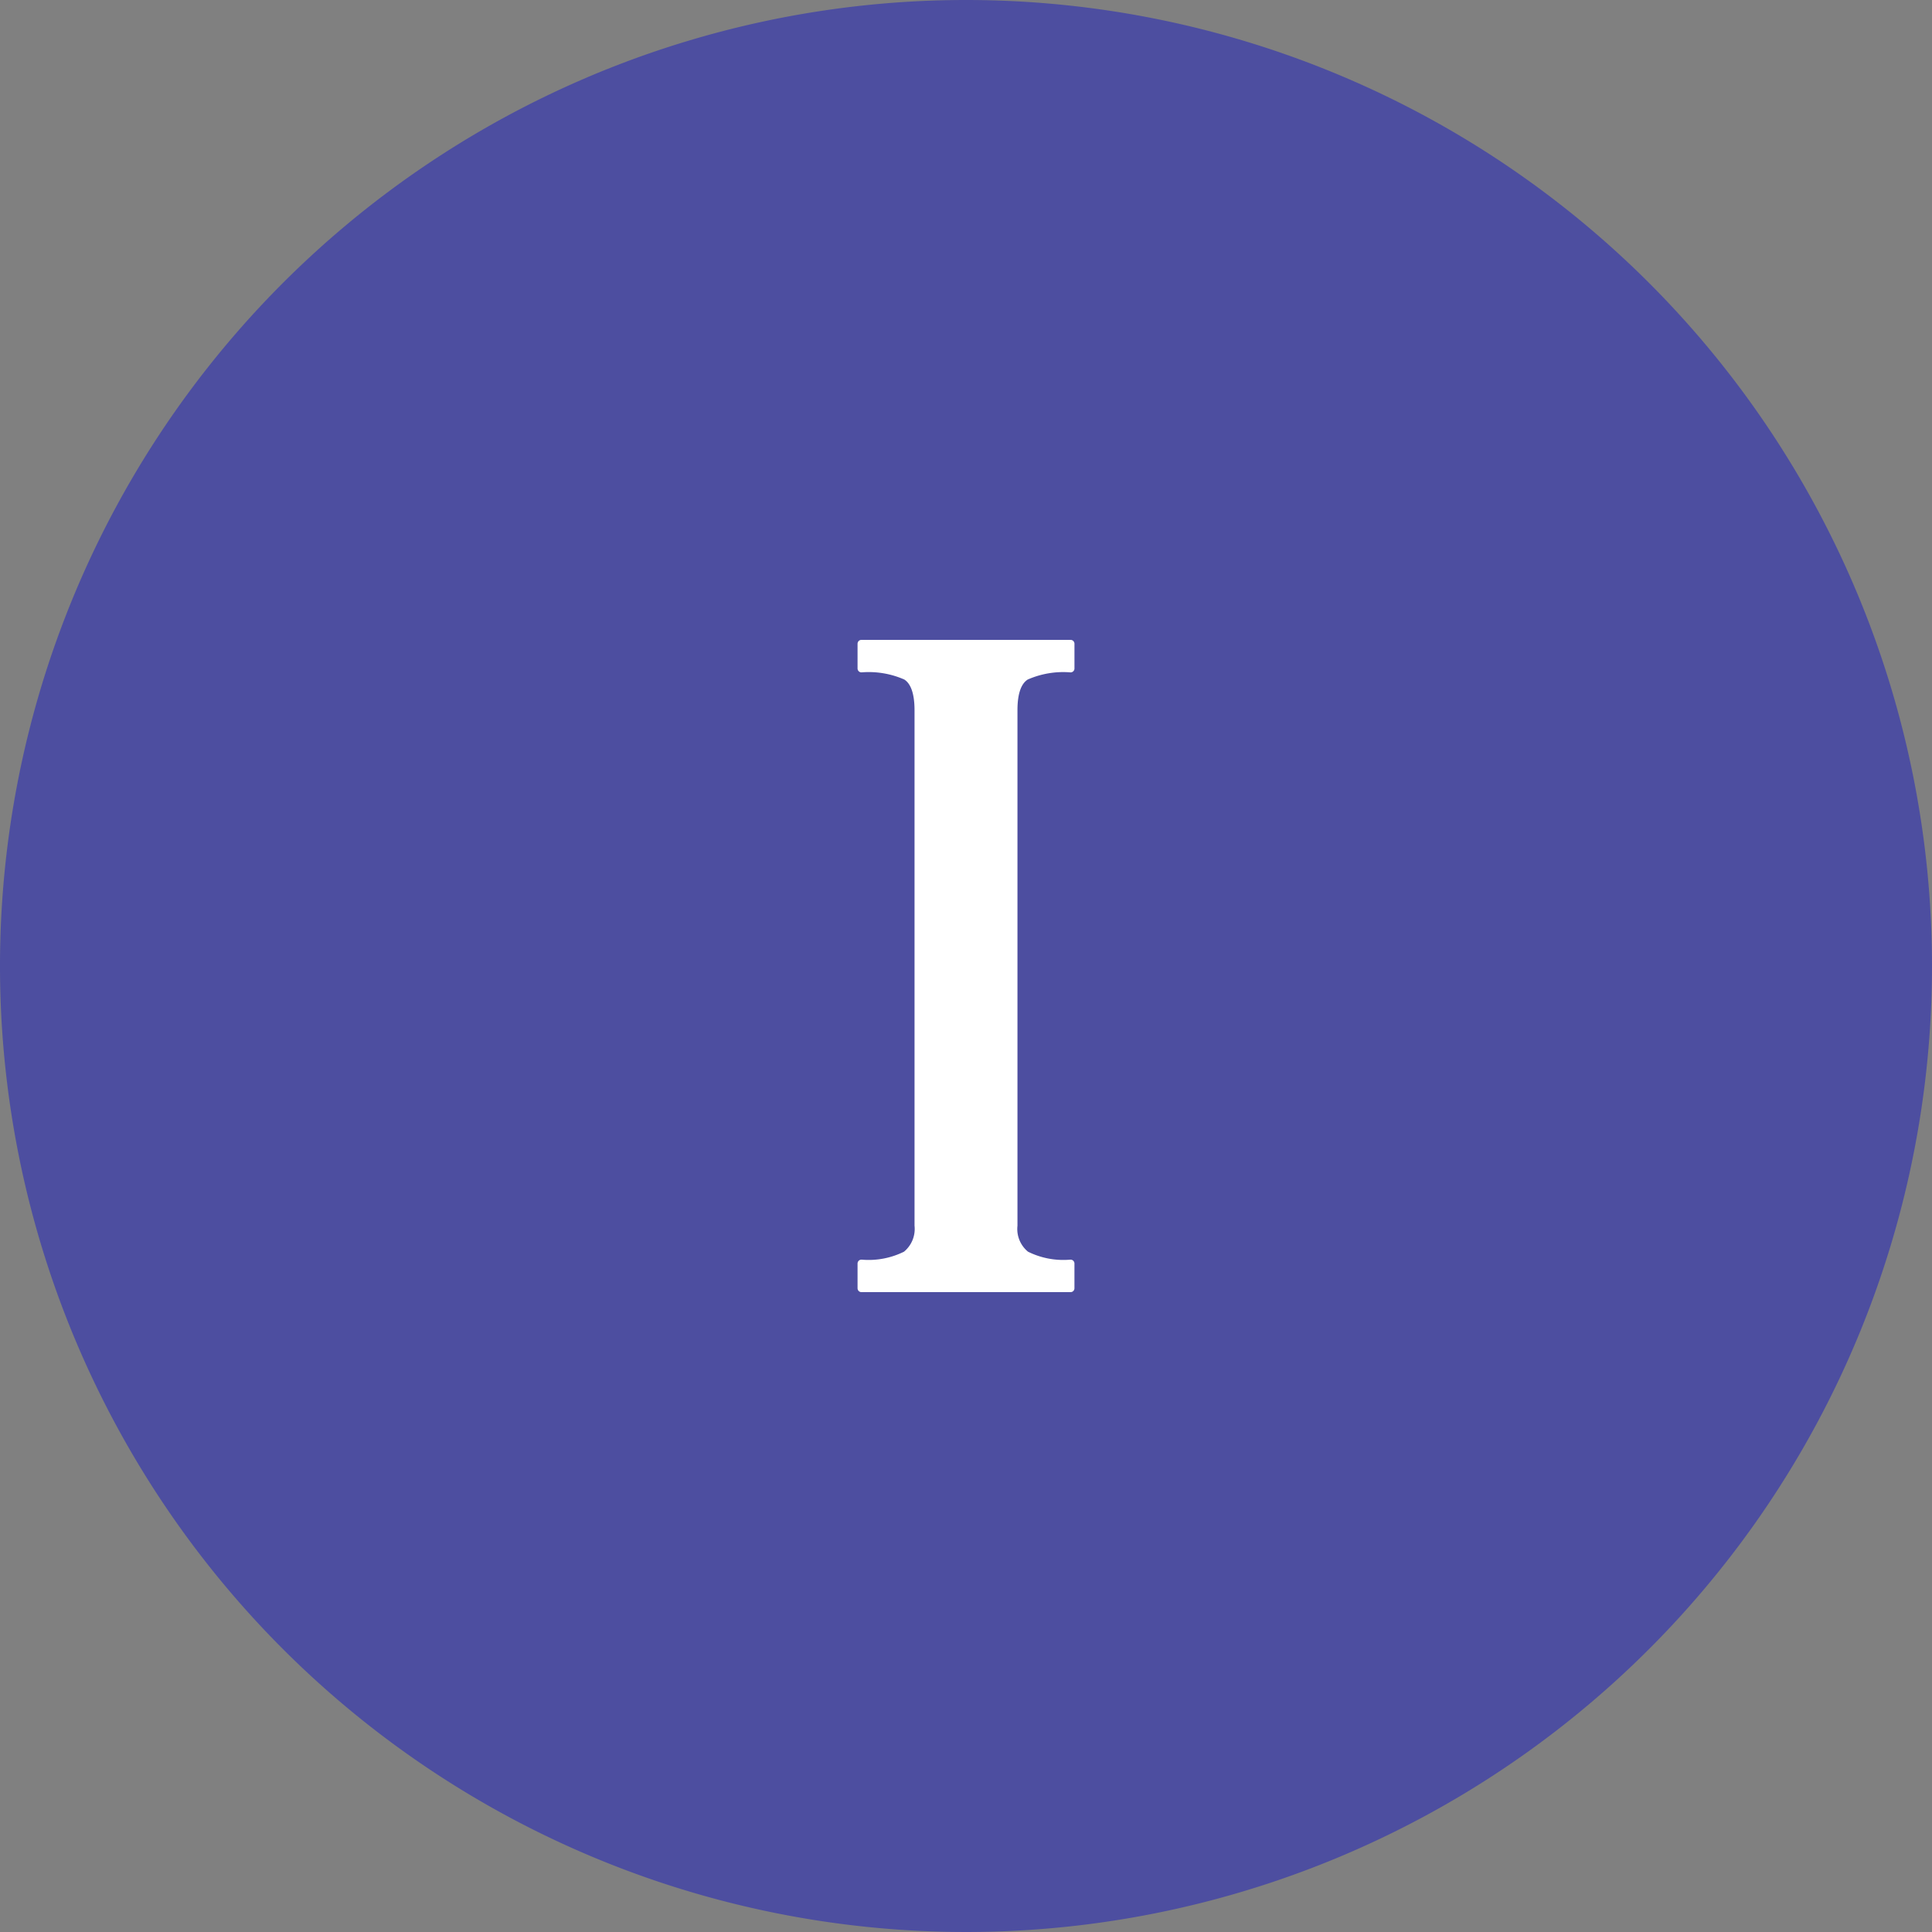
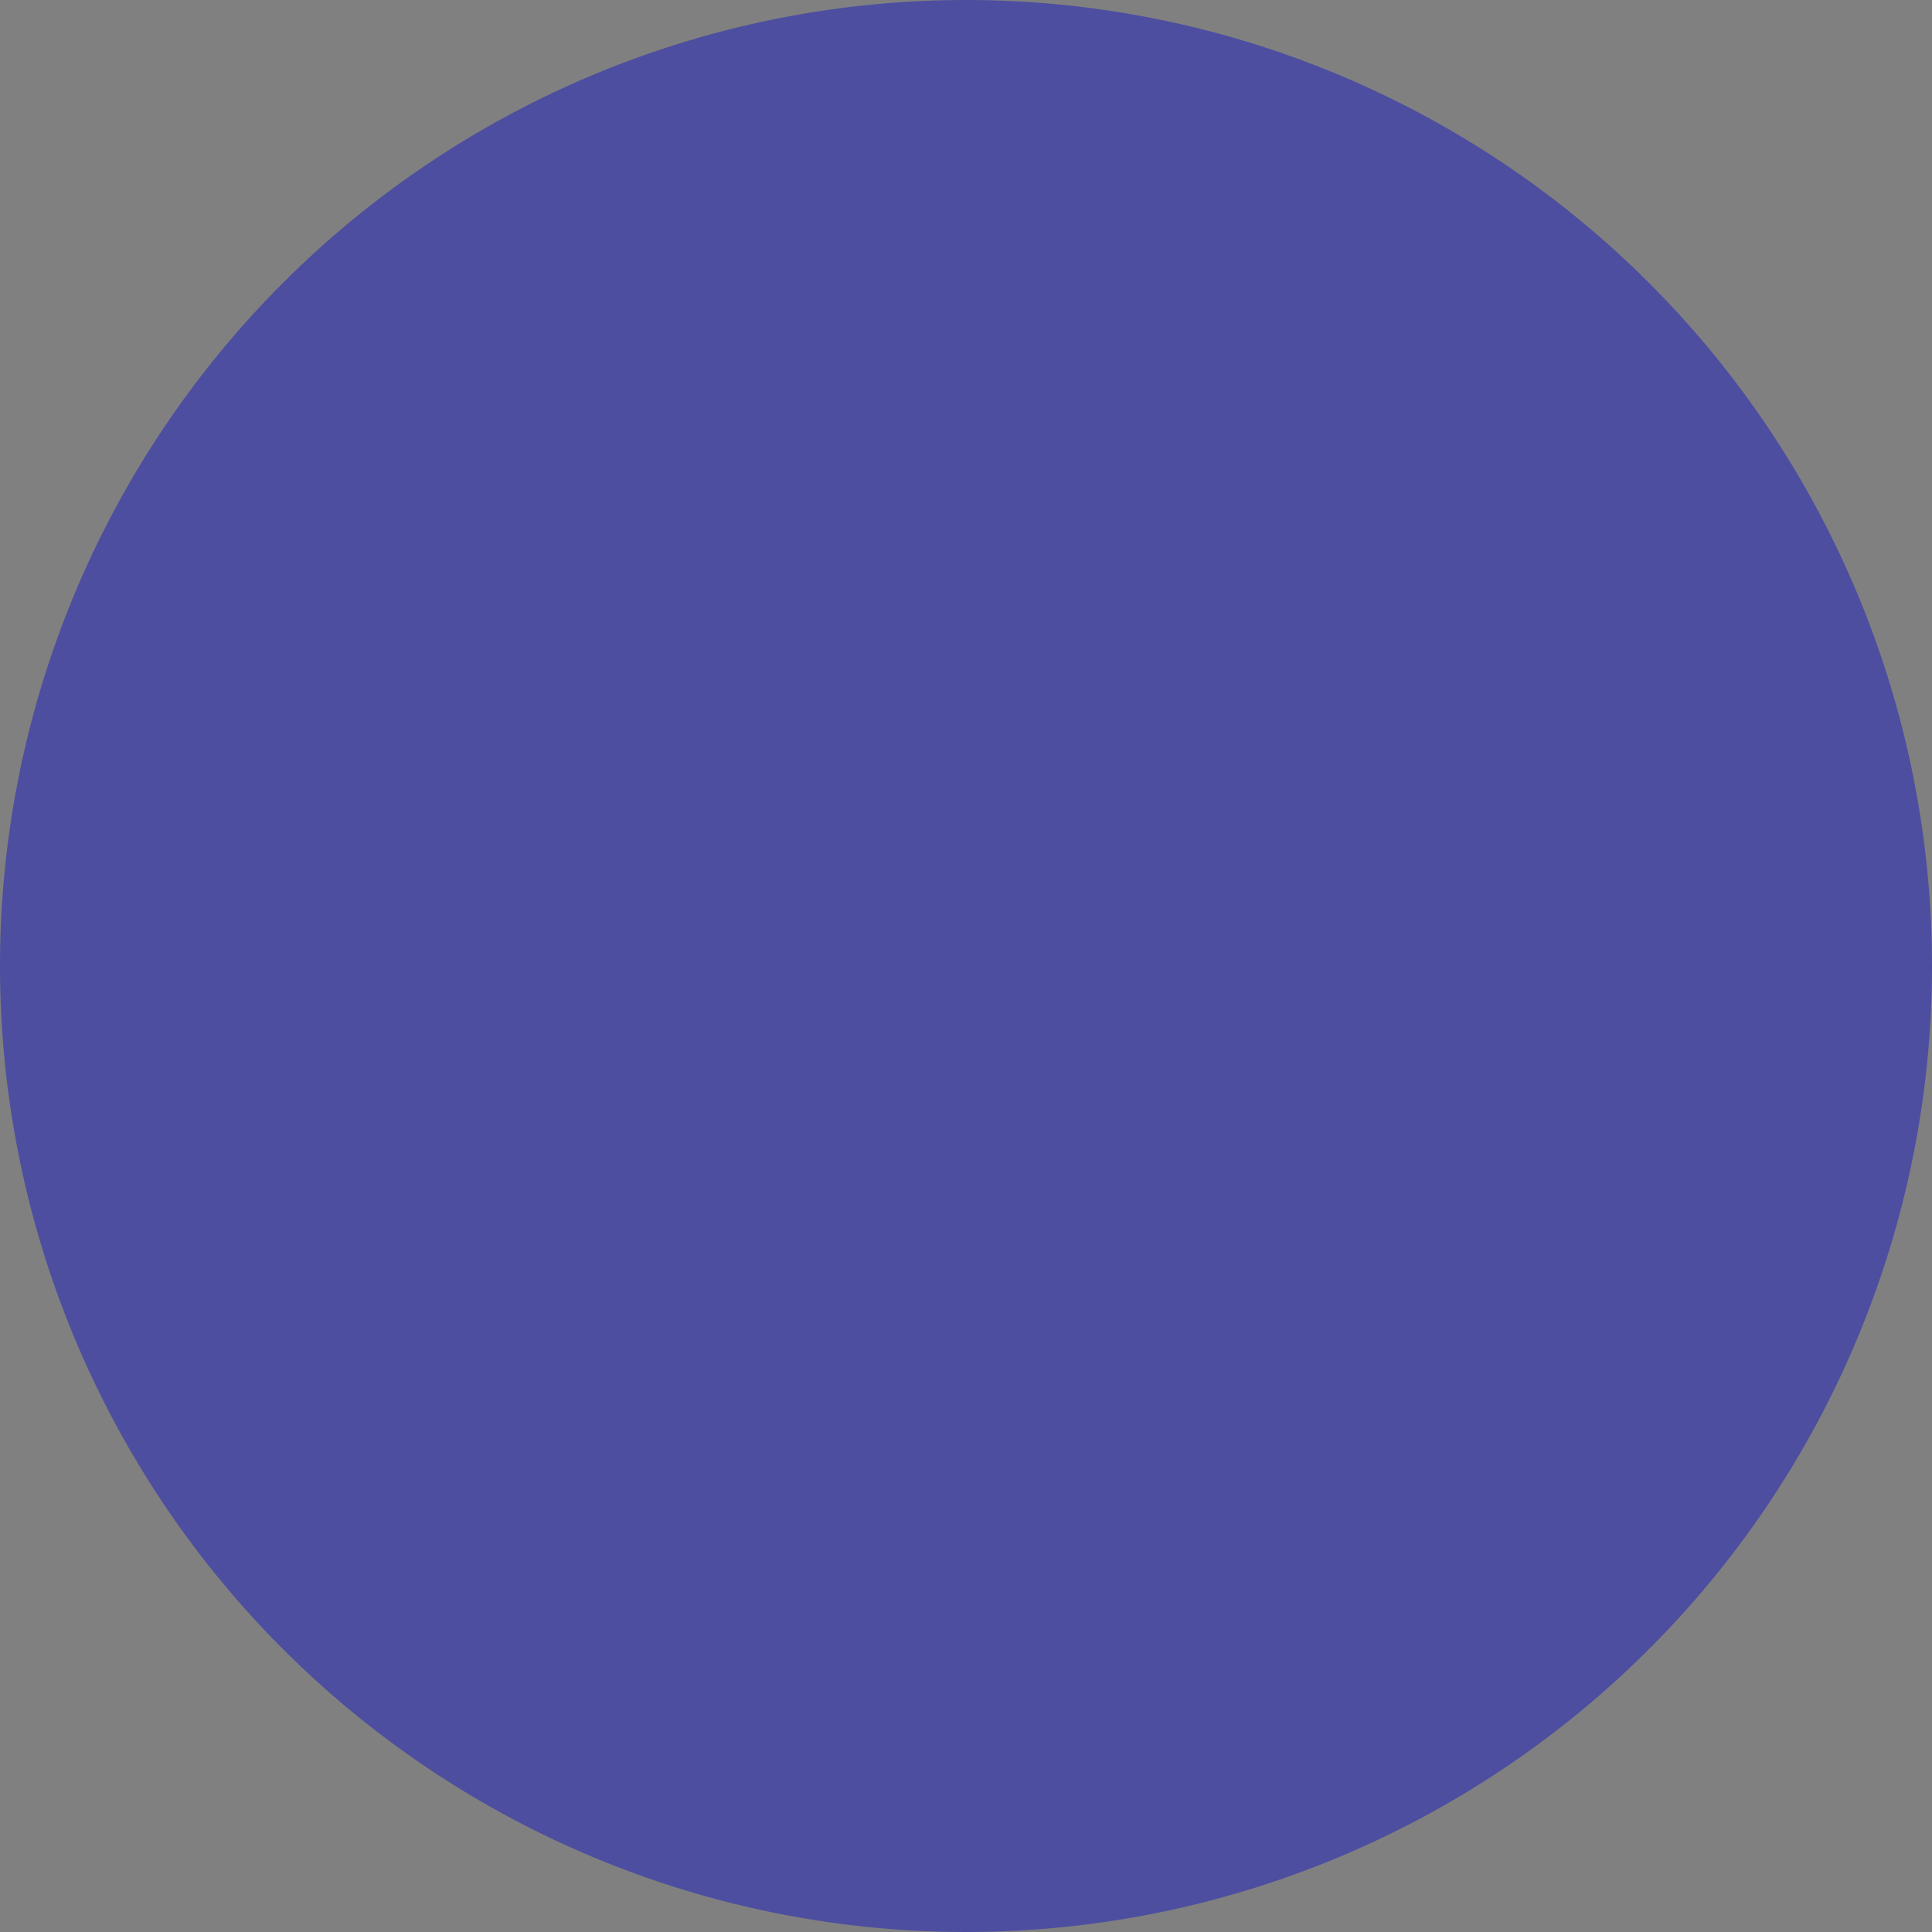
<svg xmlns="http://www.w3.org/2000/svg" width="110" height="110" viewBox="0 0 110 110">
  <rect x="0" y="0" width="110" height="110" fill="#808080" stroke="none" />
  <defs>
    <style>
            .cls-1,.cls-4{fill:#fff}.cls-1{stroke:#707070}.cls-2{clip-path:url(#clip-path)}.cls-3{fill:#4d4ea0}.cls-5{fill:none;stroke:#fff;stroke-linecap:round;stroke-linejoin:round;stroke-miterlimit:10;stroke-width:.443px}
        </style>
    <clipPath id="clip-path">
      <path id="Rectangle_896" d="M0 0h110v110H0z" class="cls-1" data-name="Rectangle 896" transform="translate(568 3013)" />
    </clipPath>
  </defs>
  <g id="Mask_Group_12" class="cls-2" data-name="Mask Group 12" transform="translate(-568 -3013)">
    <g id="one_1_" data-name="one (1)" transform="translate(568 3013)">
      <path id="Path_14751" d="M55 0a55 55 0 1 0 55 55A55 55 0 0 0 55 0z" class="cls-3" data-name="Path 14751" />
-       <path id="Path_14752" d="M58.41 38.494a5.25 5.25 0 0 1 2.544-.433v-1.408H49.047v1.407a5.253 5.253 0 0 1 2.544.433q.7.433.7 1.948v29.334a1.9 1.9 0 0 1-.7 1.678 4.751 4.751 0 0 1-2.544.487v1.407h11.906V71.94a4.748 4.748 0 0 1-2.544-.487 1.893 1.893 0 0 1-.7-1.678V40.442q-.003-1.515.701-1.948z" class="cls-4" data-name="Path 14752" />
-       <path id="Path_14753" d="M58.41 38.494a5.25 5.25 0 0 1 2.544-.433v-1.408H49.047v1.407a5.253 5.253 0 0 1 2.544.433q.7.433.7 1.948v29.334a1.9 1.9 0 0 1-.7 1.678 4.751 4.751 0 0 1-2.544.487v1.407h11.906V71.94a4.748 4.748 0 0 1-2.544-.487 1.893 1.893 0 0 1-.7-1.678V40.442q-.003-1.515.701-1.948z" class="cls-5" data-name="Path 14753" />
    </g>
  </g>
</svg>